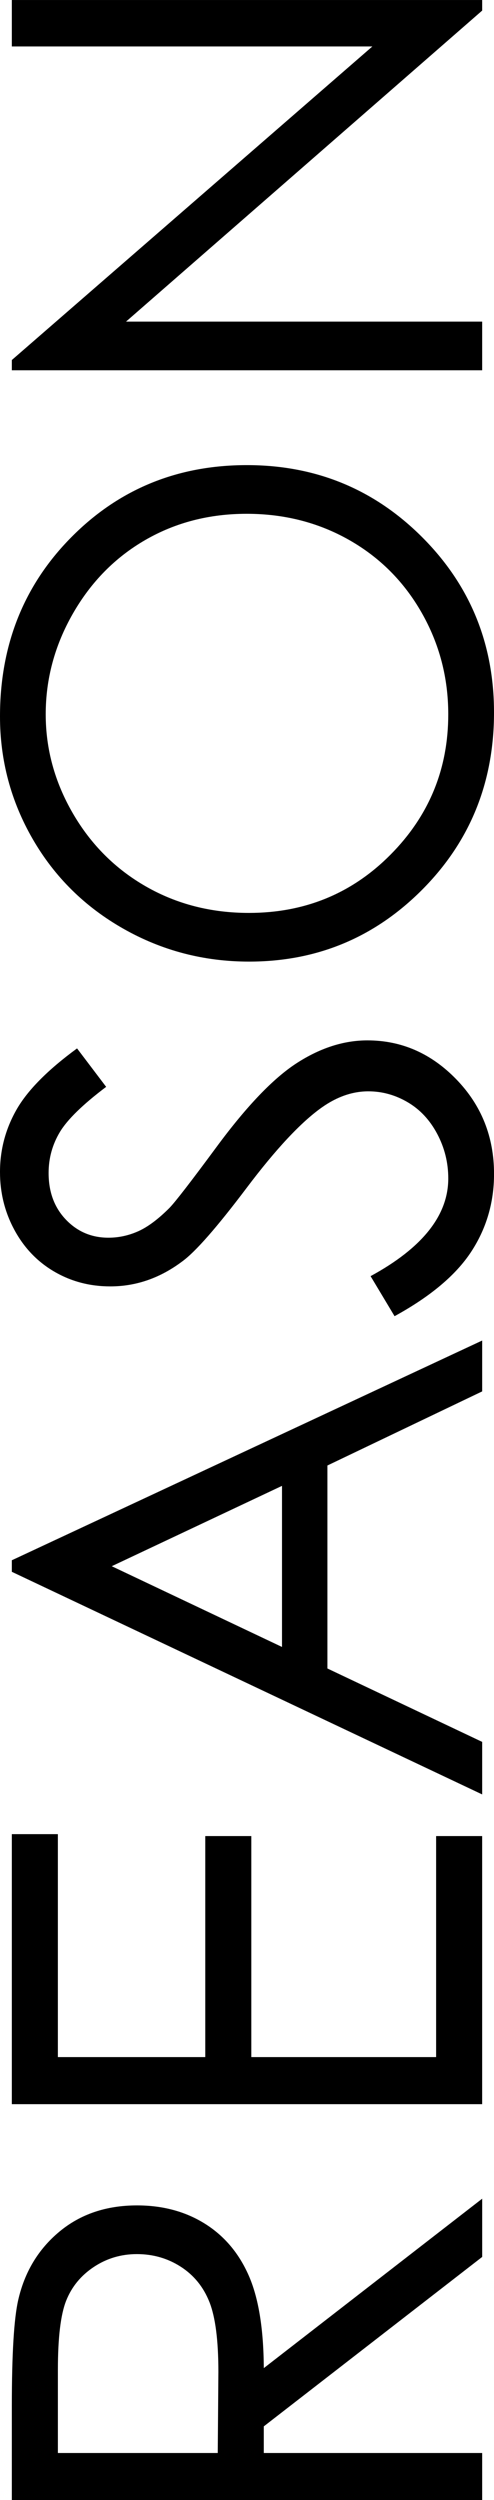
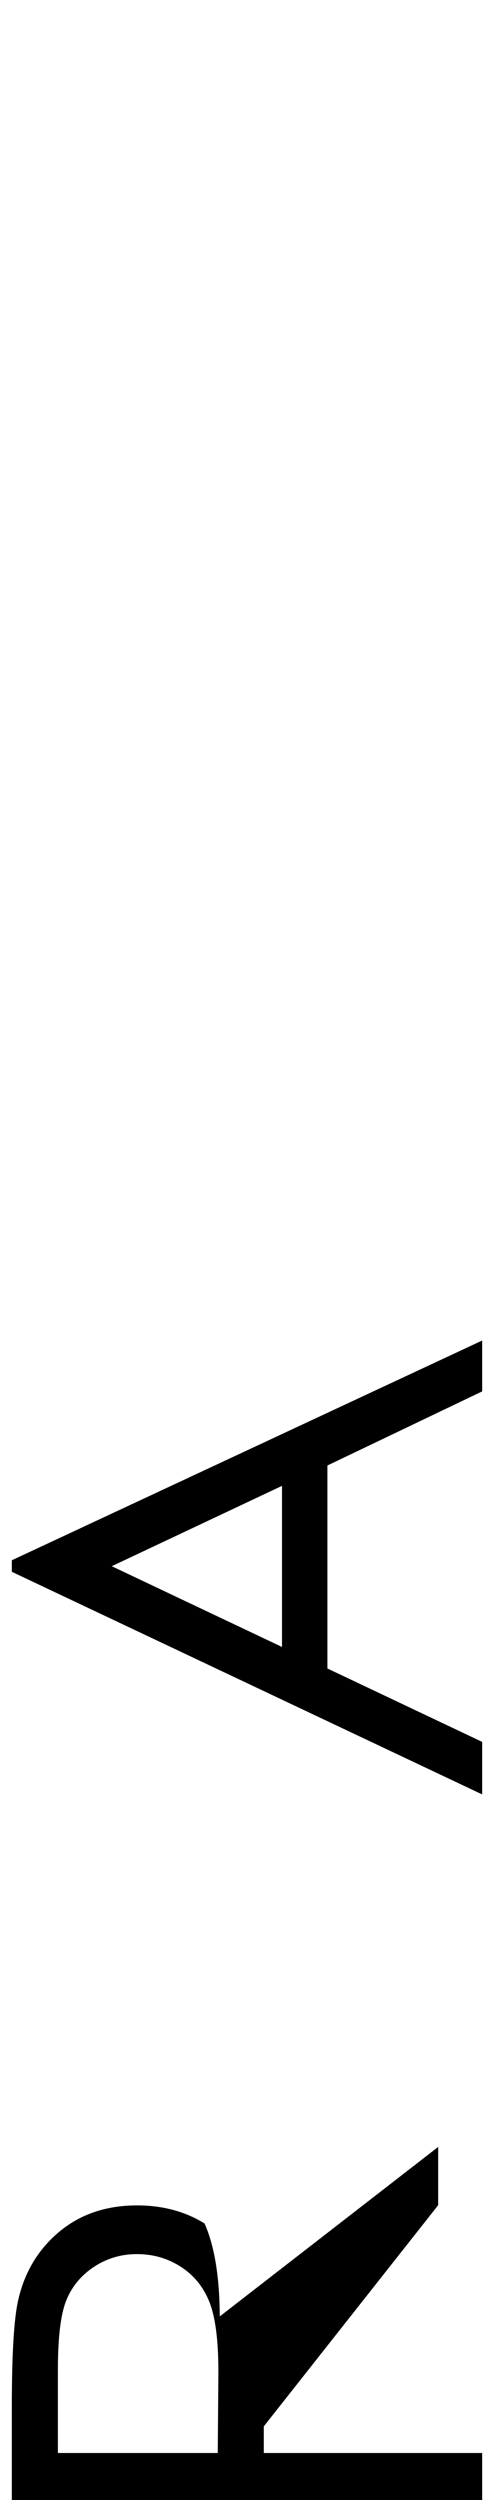
<svg xmlns="http://www.w3.org/2000/svg" version="1.1" id="レイヤー_1" x="0px" y="0px" width="36.211px" height="182.93px" viewBox="26.762 -258.098 36.211 182.93" enable-background="new 26.762 -258.098 36.211 182.93" xml:space="preserve">
  <path fill="#121421" d="M254.691,101.873" />
  <g>
-     <path d="M27.629-75.168v-6.867c0-3.828,0.157-6.422,0.47-7.781c0.469-2.047,1.474-3.711,3.015-4.992s3.438-1.922,5.691-1.922   c1.877,0,3.528,0.441,4.952,1.324c1.424,0.883,2.5,2.145,3.227,3.785c0.728,1.641,1.099,3.906,1.115,6.797l16.008-12.398v4.262   L46.098-80.561v1.948h16.008v3.445H27.629z M31.004-78.613h11.719l0.047-5.939c0-2.3-0.219-4.002-0.656-5.105   s-1.137-1.964-2.098-2.583s-2.035-0.927-3.223-0.927c-1.156,0-2.207,0.313-3.152,0.939c-0.945,0.626-1.621,1.448-2.027,2.465   c-0.406,1.018-0.609,2.708-0.609,5.071V-78.613z" />
-     <path d="M27.629-104.137v-19.758h3.375v16.313h10.805v-16.172h3.375v16.172H58.73v-16.172h3.375v19.617H27.629z" />
+     <path d="M27.629-75.168v-6.867c0-3.828,0.157-6.422,0.47-7.781c0.469-2.047,1.474-3.711,3.015-4.992s3.438-1.922,5.691-1.922   c1.877,0,3.528,0.441,4.952,1.324c0.728,1.641,1.099,3.906,1.115,6.797l16.008-12.398v4.262   L46.098-80.561v1.948h16.008v3.445H27.629z M31.004-78.613h11.719l0.047-5.939c0-2.3-0.219-4.002-0.656-5.105   s-1.137-1.964-2.098-2.583s-2.035-0.927-3.223-0.927c-1.156,0-2.207,0.313-3.152,0.939c-0.945,0.626-1.621,1.448-2.027,2.465   c-0.406,1.018-0.609,2.708-0.609,5.071V-78.613z" />
    <path d="M27.629-143.934l34.477-16.078v3.722l-11.344,5.422v14.852l11.344,5.371v3.844L27.629-143.09V-143.934z M34.954-143.499   l12.479,5.908v-11.787L34.954-143.499z" />
-     <path d="M55.684-161.793l-1.758-2.93c3.797-2.063,5.695-4.445,5.695-7.148c0-1.156-0.27-2.242-0.809-3.258s-1.262-1.789-2.168-2.32   s-1.867-0.797-2.883-0.797c-1.156,0-2.289,0.391-3.398,1.172c-1.531,1.078-3.375,3.047-5.531,5.906   c-2.172,2.875-3.742,4.664-4.711,5.367c-1.625,1.219-3.383,1.828-5.273,1.828c-1.5,0-2.867-0.359-4.102-1.078   s-2.207-1.73-2.918-3.035s-1.066-2.723-1.066-4.254c0-1.625,0.402-3.145,1.207-4.559s2.285-2.91,4.441-4.488l2.133,2.813   c-1.719,1.297-2.852,2.402-3.398,3.316s-0.82,1.91-0.82,2.988c0,1.391,0.422,2.527,1.266,3.41s1.883,1.324,3.117,1.324   c0.75,0,1.477-0.156,2.18-0.469s1.469-0.883,2.297-1.711c0.438-0.453,1.586-1.938,3.445-4.453c2.203-2.984,4.164-5.031,5.883-6.141   s3.445-1.664,5.18-1.664c2.5,0,4.672,0.949,6.516,2.848s2.766,4.207,2.766,6.926c0,2.094-0.559,3.992-1.676,5.695   S58.309-163.23,55.684-161.793z" />
-     <path d="M26.762-205.68c0-5.222,1.742-9.592,5.227-13.109s7.773-5.277,12.867-5.277c5.047,0,9.328,1.755,12.844,5.266   c3.516,3.51,5.273,7.79,5.273,12.84c0,5.112-1.75,9.428-5.25,12.946c-3.5,3.518-7.734,5.276-12.703,5.276   c-3.313,0-6.383-0.801-9.211-2.404c-2.828-1.602-5.043-3.787-6.645-6.555S26.762-202.459,26.762-205.68z M30.113-205.832   c0,2.551,0.665,4.969,1.994,7.254c1.329,2.285,3.12,4.069,5.371,5.353c2.252,1.283,4.762,1.925,7.529,1.925   c4.097,0,7.557-1.42,10.379-4.261c2.823-2.84,4.234-6.264,4.234-10.271c0-2.676-0.649-5.152-1.947-7.43s-3.073-4.053-5.324-5.329   c-2.252-1.275-4.754-1.913-7.506-1.913c-2.736,0-5.211,0.638-7.424,1.913c-2.213,1.276-3.983,3.071-5.313,5.388   C30.778-210.887,30.113-208.43,30.113-205.832z" />
-     <path d="M62.105-231.004H27.629v-0.75l26.428-22.945H27.629v-3.398h34.477v0.773l-26.106,22.758h26.106V-231.004z" />
  </g>
</svg>